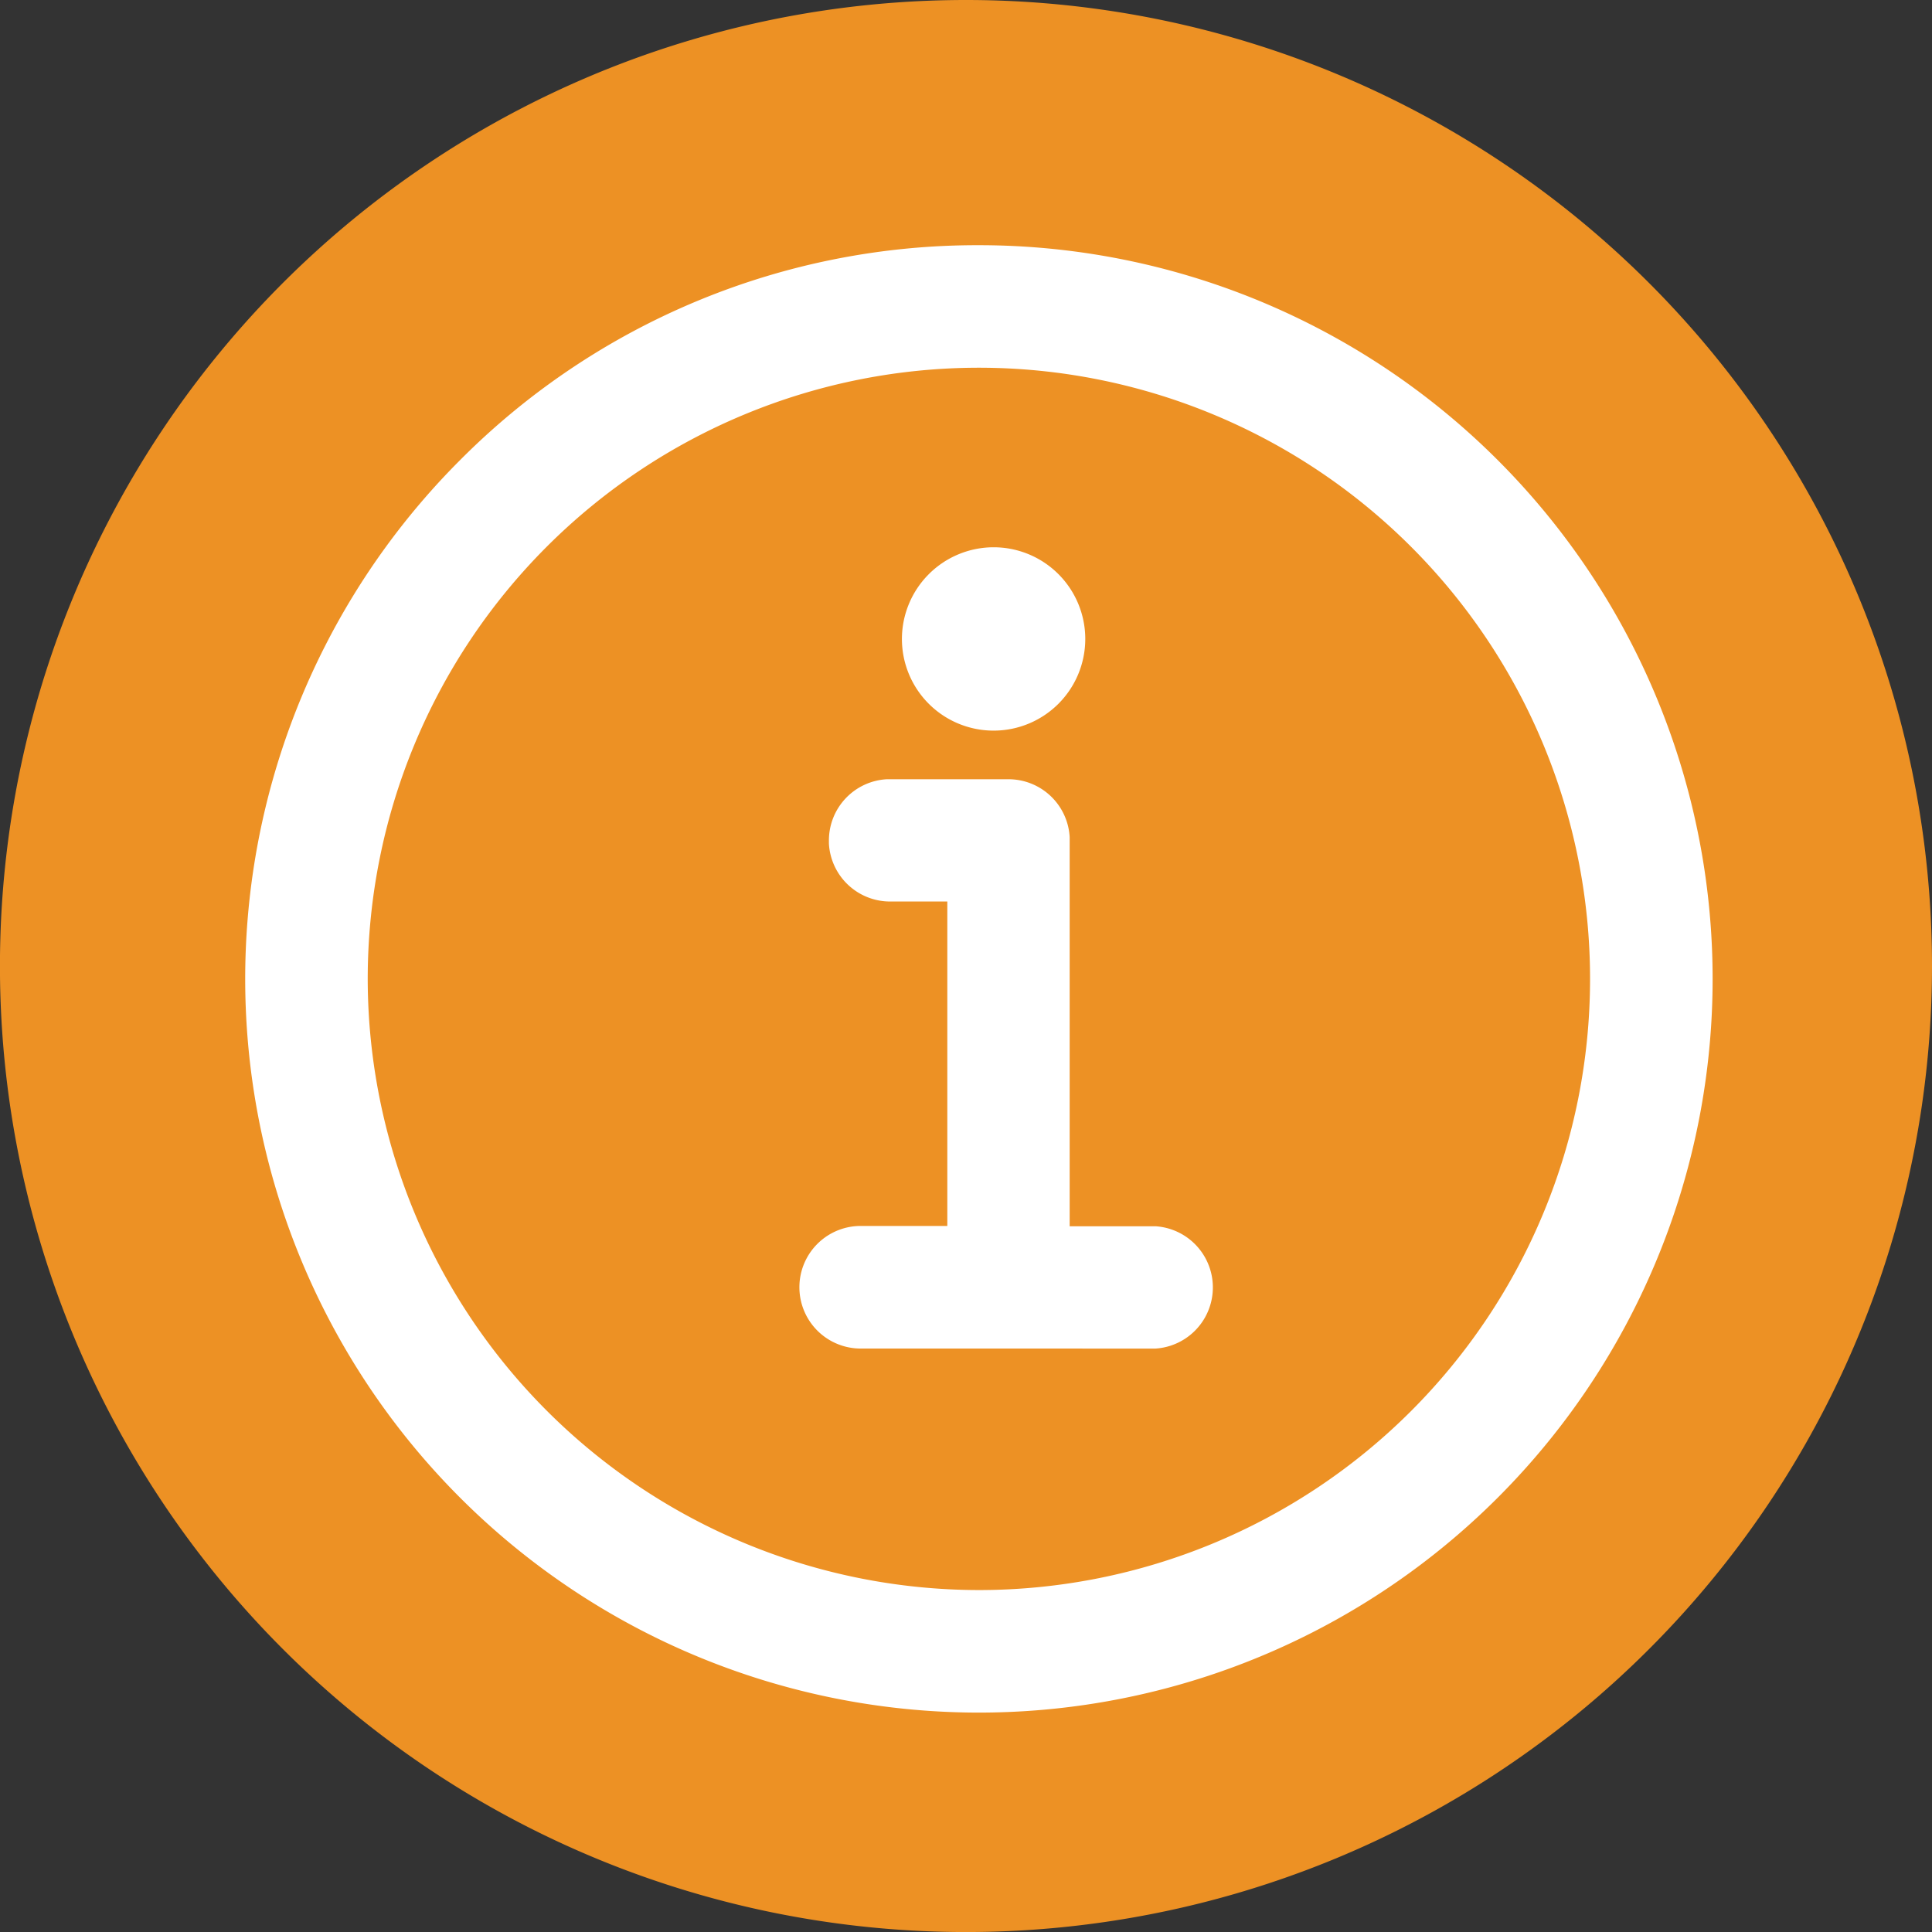
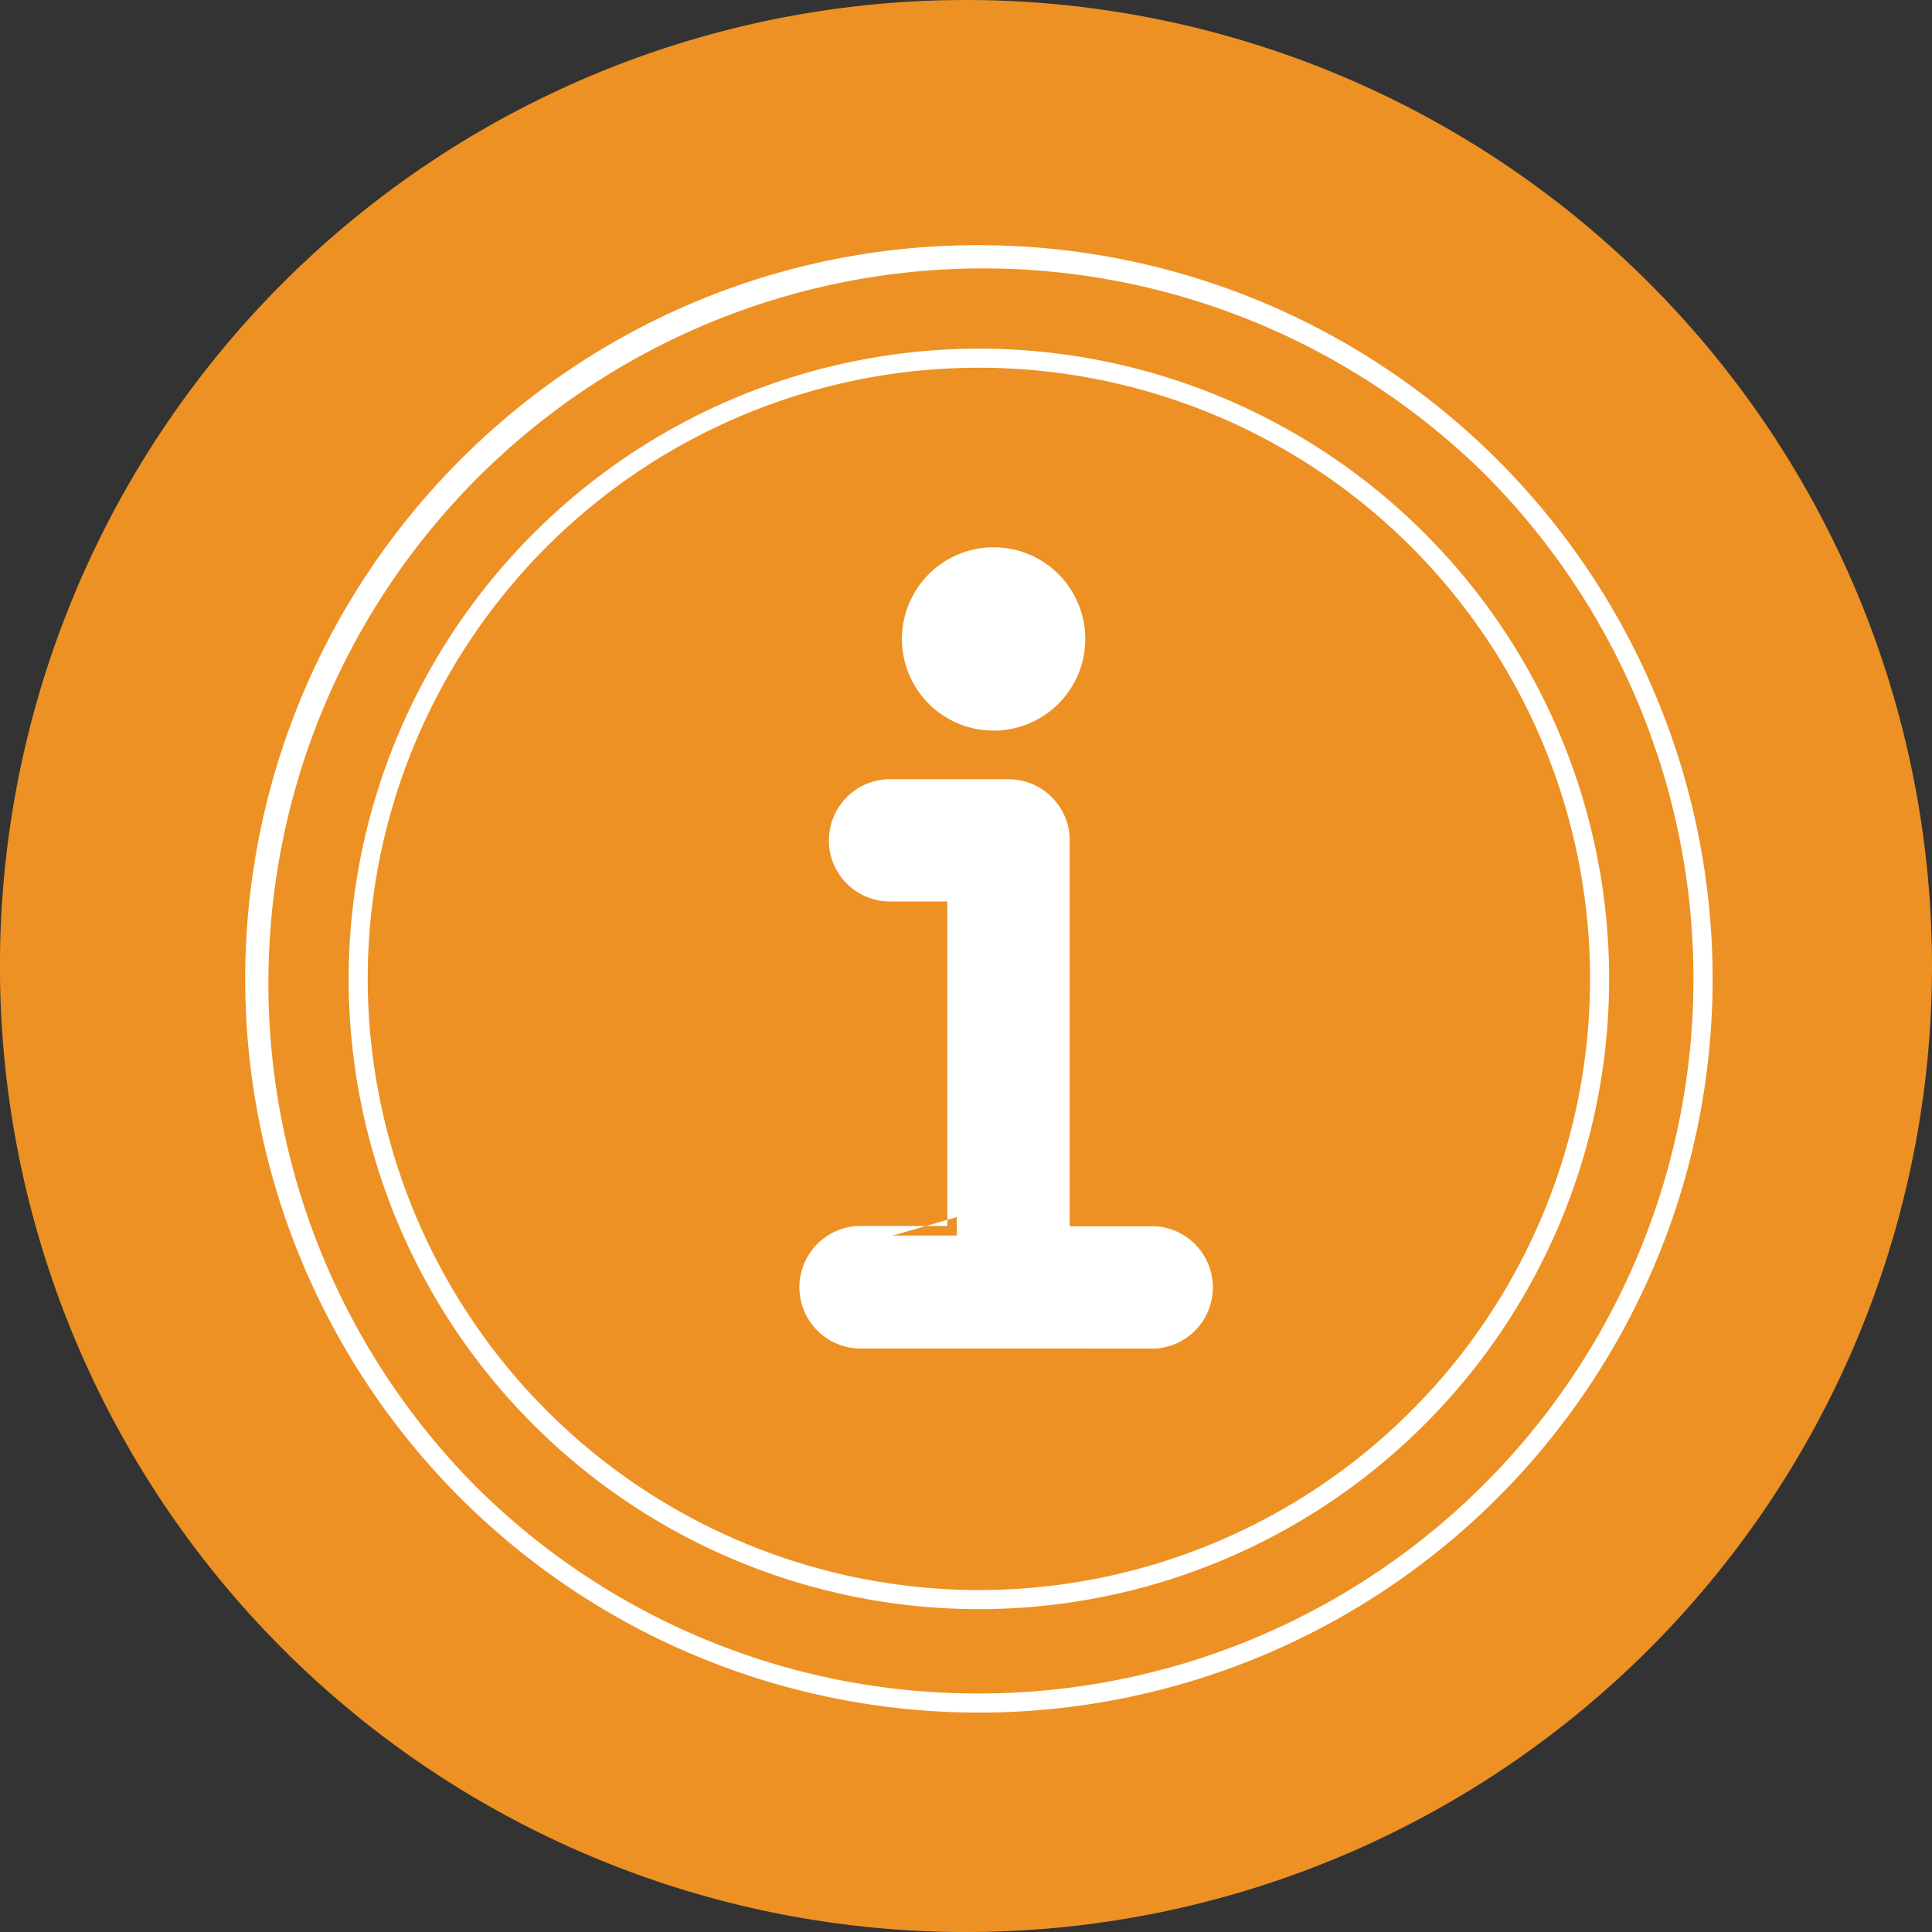
<svg xmlns="http://www.w3.org/2000/svg" width="47.291" height="47.295" viewBox="0 0 47.291 47.295">
  <rect x="0" y="0" width="47.291" height="47.295" fill="#333333" stroke="none" />
  <g id="Grupo_7230" data-name="Grupo 7230" transform="translate(22208 11639.311)">
    <g id="Grupo_7229" data-name="Grupo 7229" transform="translate(-96 36)">
      <g id="Grupo_7227" data-name="Grupo 7227" transform="translate(-22309.086 -19503.352)">
        <path id="Trazado_20041" data-name="Trazado 20041" d="M445.465,173.454a23.646,23.646,0,1,1-23.646-23.648,23.648,23.648,0,0,1,23.646,23.648" transform="translate(-201.088 7678.235)" fill="#ed9124" />
      </g>
      <g id="Grupo_7228" data-name="Grupo 7228" transform="translate(-22517.848 -27679.367)">
        <g id="Export-_Final---R1_" data-name="Export-(Final---R1)" transform="translate(411.85 16010.058)">
          <g id="info" transform="translate(0 0)">
-             <path id="circle" d="M17.726,0A17.726,17.726,0,1,1,0,17.726,17.726,17.726,0,0,1,17.726,0Zm0,2.532A15.193,15.193,0,1,0,32.919,17.726,15.193,15.193,0,0,0,17.726,2.532Z" transform="translate(0.233 0.233)" fill="#fff" />
            <path id="circle_-_Contorno" data-name="circle - Contorno" d="M17.809-.15a17.959,17.959,0,0,1,12.7,30.658A17.959,17.959,0,1,1,5.11,5.11,17.841,17.841,0,0,1,17.809-.15Zm0,35.451A17.493,17.493,0,0,0,30.178,5.44,17.493,17.493,0,0,0,5.44,30.178,17.378,17.378,0,0,0,17.809,35.3Zm0-32.919A15.427,15.427,0,1,1,2.382,17.809,15.444,15.444,0,0,1,17.809,2.382Zm0,30.387a14.96,14.96,0,1,0-14.96-14.96A14.977,14.977,0,0,0,17.809,32.769Z" transform="translate(0.15 0.15)" fill="#fff" />
            <g id="dot" transform="translate(16.075 7.394)">
              <circle id="dot-2" data-name="dot" cx="1.628" cy="1.628" r="1.628" transform="translate(0.617 0.617)" fill="#fff" />
              <path id="dot_-_Contorno" data-name="dot - Contorno" d="M1.745-.5A2.244,2.244,0,1,1-.5,1.745,2.247,2.247,0,0,1,1.745-.5Zm0,3.256A1.011,1.011,0,1,0,.733,1.745,1.012,1.012,0,0,0,1.745,2.756Z" transform="translate(0.5 0.5)" fill="#fff" />
            </g>
            <path id="stroke" d="M46.046,47.063a1.267,1.267,0,0,1,0,2.528l-7.163,0a1.266,1.266,0,0,1-.069-2.53l2.378,0v-8.41H39.564a1.266,1.266,0,0,1-1.264-1.2l0-.069a1.266,1.266,0,0,1,1.2-1.264l.069,0h2.894a1.266,1.266,0,0,1,1.264,1.2l0,.069v9.675Z" transform="translate(-23.776 -22.82)" fill="#fff" />
-             <path id="stroke_-_Contorno" data-name="stroke - Contorno" d="M38.966,49.91h0a1.5,1.5,0,0,1-.082-3H38.9l2.145,0V38.968H39.647a1.5,1.5,0,0,1-1.5-1.417l0-.076a1.5,1.5,0,0,1,1.417-1.5l.076,0h2.9a1.5,1.5,0,0,1,1.5,1.417l0,.076v9.449l2.1,0a1.5,1.5,0,0,1,0,2.994H46.13ZM38.9,47.38a1.033,1.033,0,0,0,.063,2.064l7.157,0a1.034,1.034,0,0,0,0-2.062l-2.55,0V37.469l0-.063a1.031,1.031,0,0,0-1.031-.97l-2.957,0a1.031,1.031,0,0,0-.97,1.031l0,.063a1.031,1.031,0,0,0,1.031.97h1.861v8.876Z" transform="translate(-23.859 -22.903)" fill="#fff" />
+             <path id="stroke_-_Contorno" data-name="stroke - Contorno" d="M38.966,49.91h0a1.5,1.5,0,0,1-.082-3H38.9l2.145,0V38.968H39.647a1.5,1.5,0,0,1-1.5-1.417l0-.076a1.5,1.5,0,0,1,1.417-1.5l.076,0h2.9a1.5,1.5,0,0,1,1.5,1.417l0,.076v9.449l2.1,0a1.5,1.5,0,0,1,0,2.994H46.13ZM38.9,47.38a1.033,1.033,0,0,0,.063,2.064l7.157,0a1.034,1.034,0,0,0,0-2.062l-2.55,0V37.469l0-.063a1.031,1.031,0,0,0-1.031-.97l-2.957,0l0,.063a1.031,1.031,0,0,0,1.031.97h1.861v8.876Z" transform="translate(-23.859 -22.903)" fill="#fff" />
          </g>
        </g>
      </g>
    </g>
  </g>
</svg>